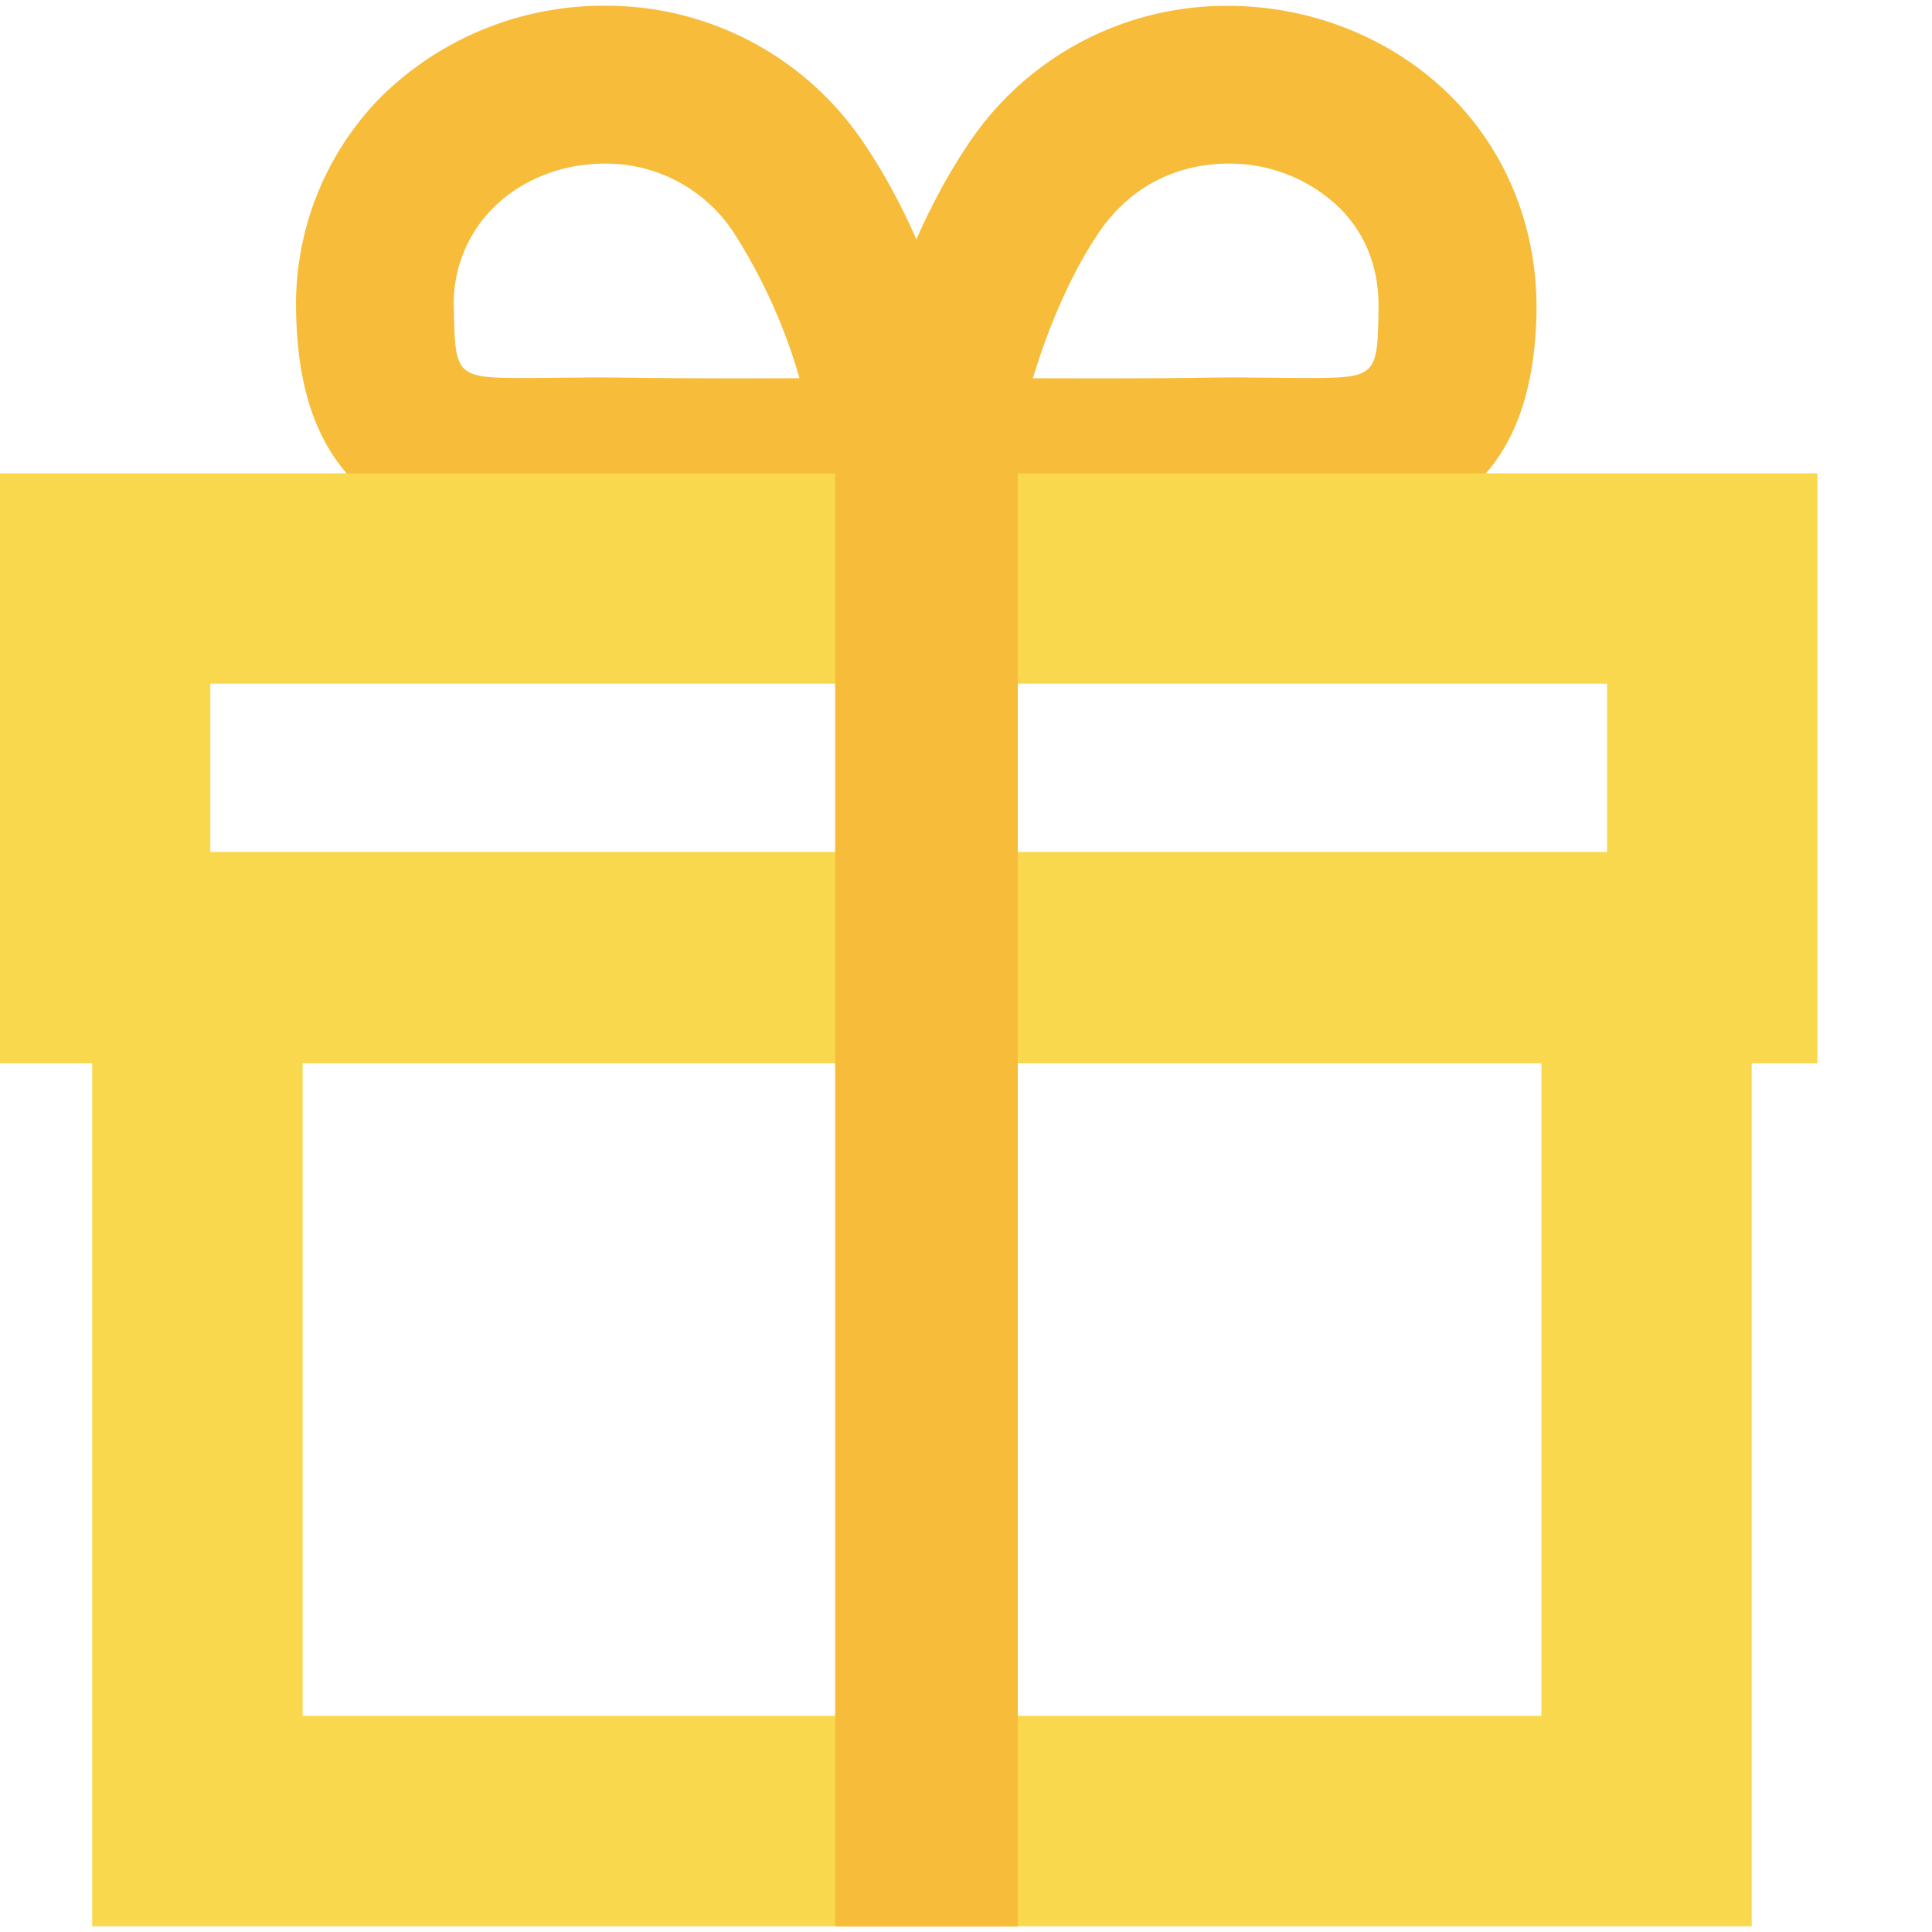
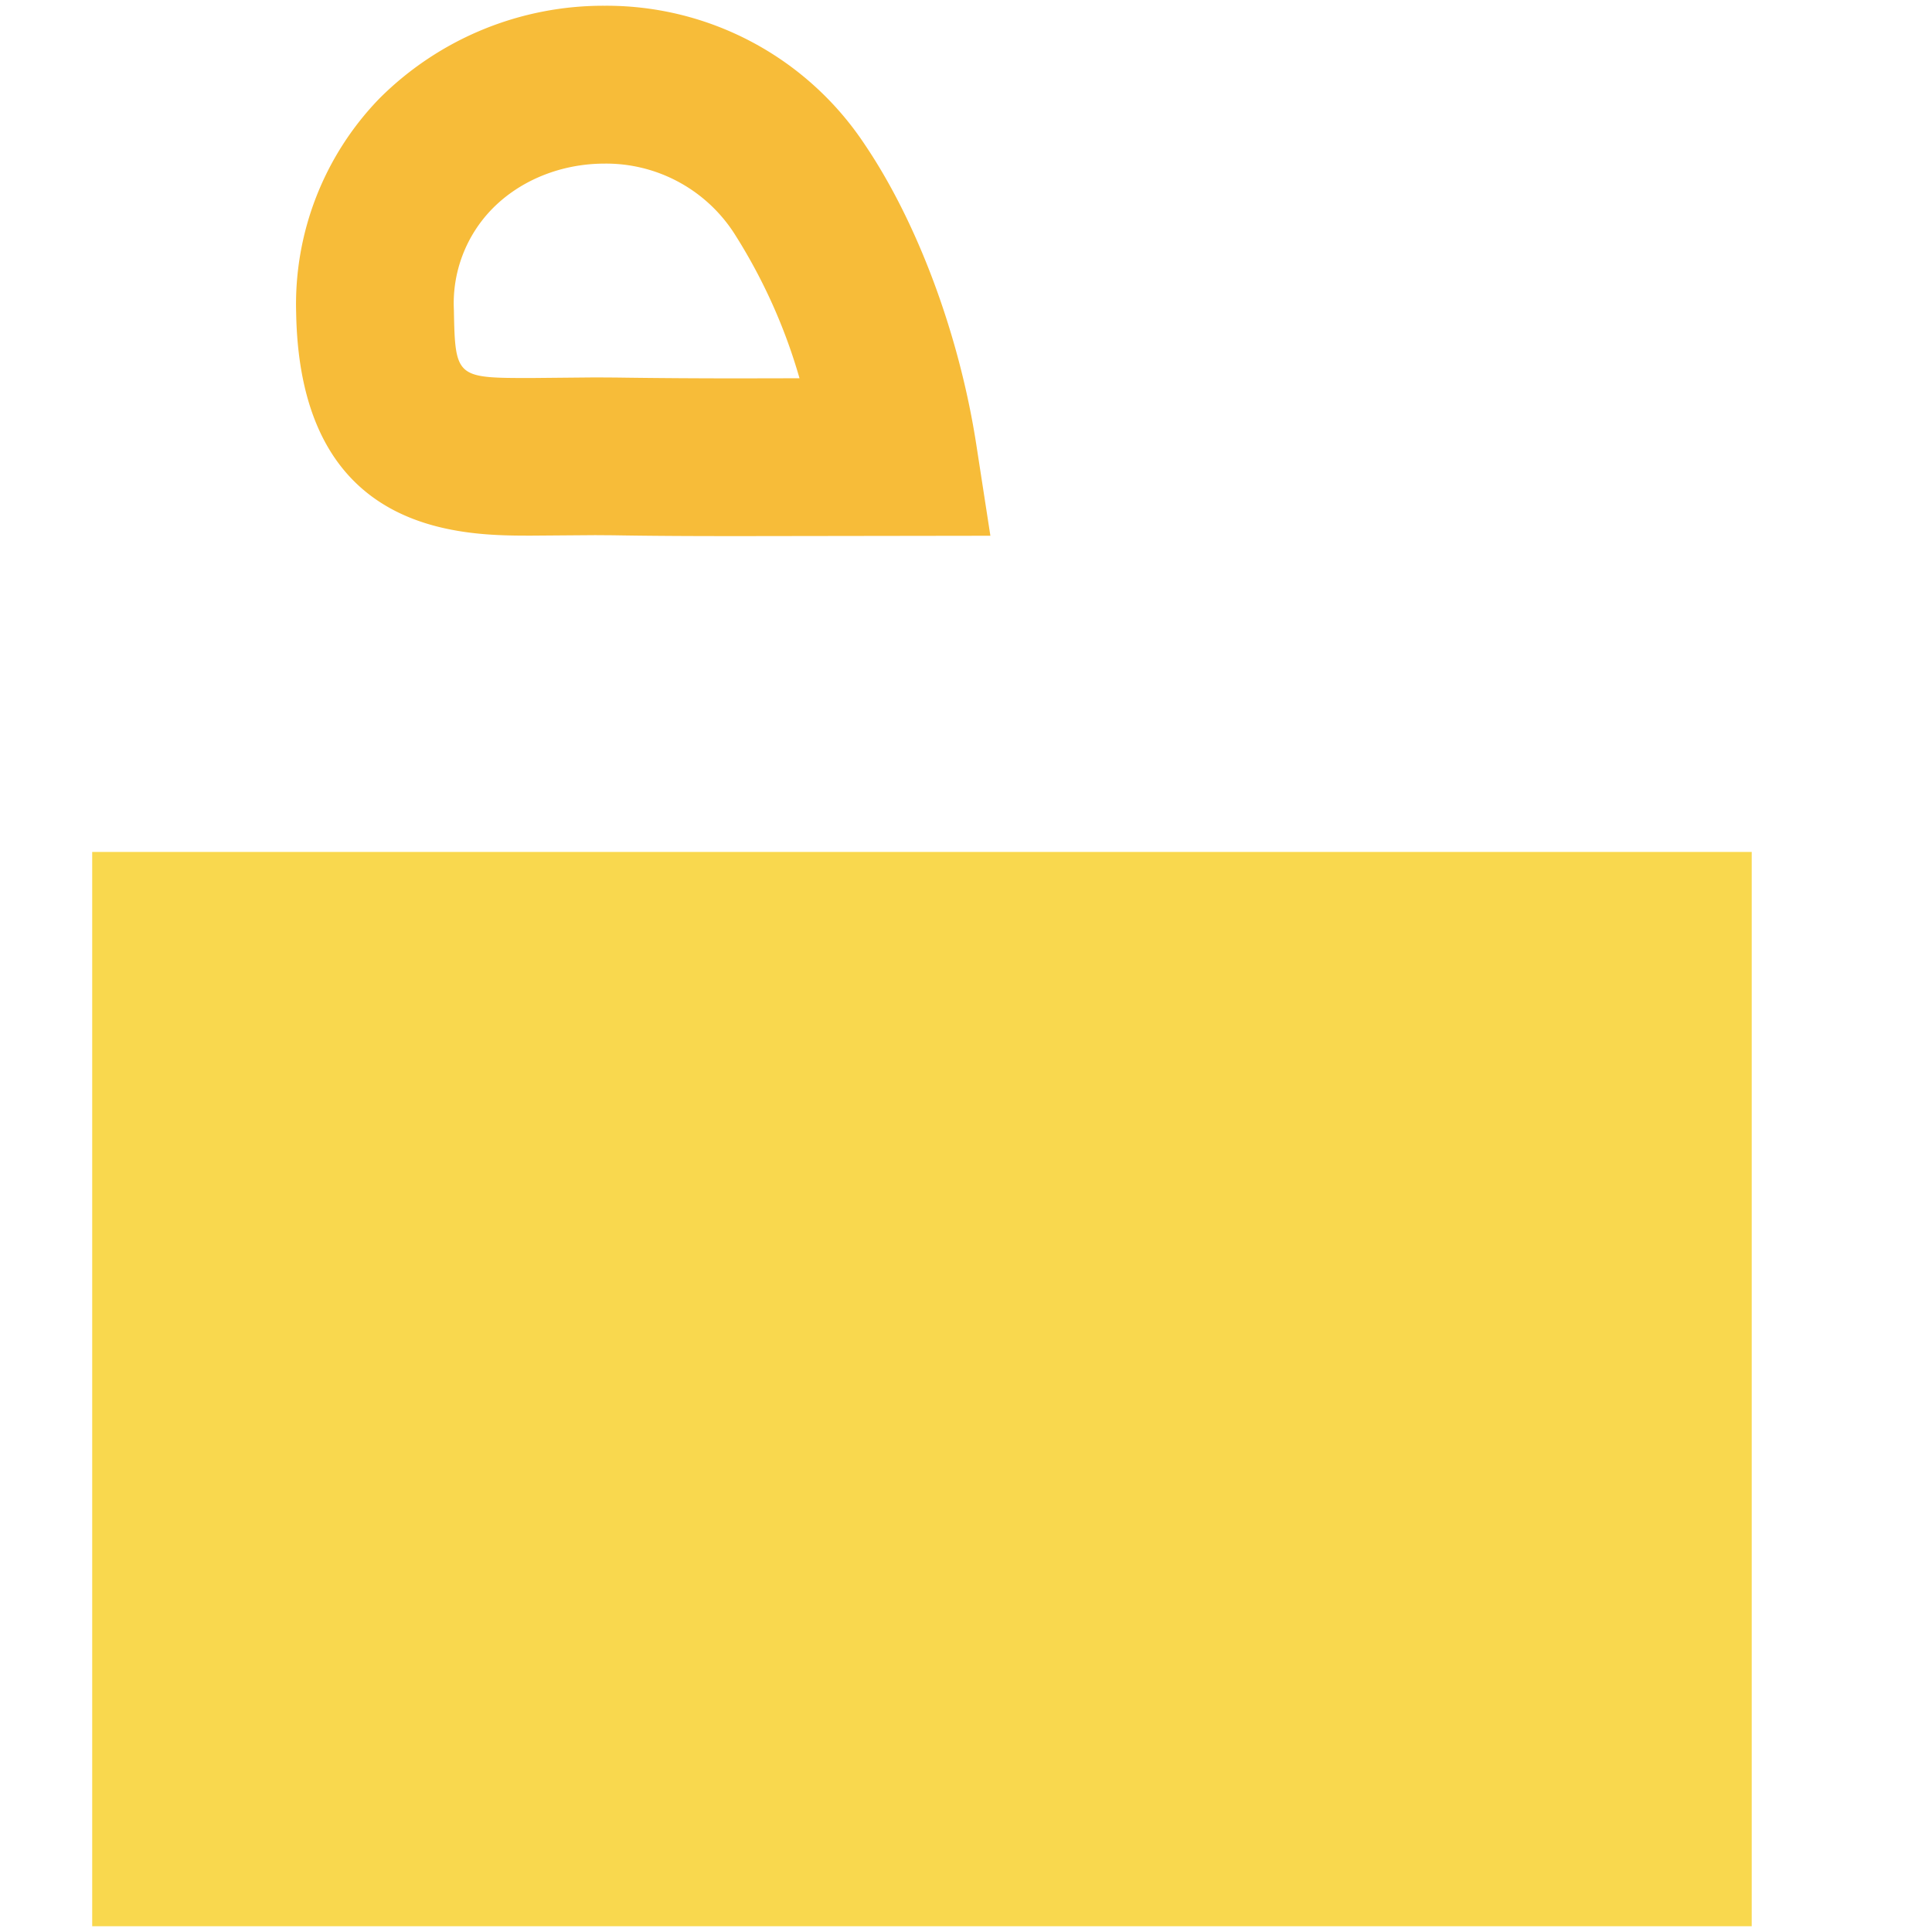
<svg xmlns="http://www.w3.org/2000/svg" t="1747938798245" class="icon" viewBox="0 0 1030 1024" version="1.1" p-id="5251" width="200" height="200">
-   <path d="M582.655 282.817l-133.632-0.128 7.488-48.448c9.088-58.56 31.296-118.336 59.456-160.064A165.056 165.056 0 0 1 654.655 0.129c45.504 0 89.28 17.984 120 49.344 29.376 29.952 45.248 70.592 44.48 114.432-2.24 118.72-88.64 118.72-125.504 118.72l-33.984-0.256-9.344 0.064c-22.528 0.32-45.056 0.384-67.648 0.384z m-32-84.16l32 0.064c22.144 0 44.096-0.064 66.112-0.448l10.88-0.064 33.984 0.32c39.872 0 40.768 0 41.28-36.16 0.512-21.696-6.4-39.872-20.224-54.016a84.288 84.288 0 0 0-60.032-24.128c-16.384 0-47.232 4.8-68.992 36.992-13.824 20.48-26.112 48-35.008 77.44z" fill="#F7BC39" p-id="5252" />
  <path d="M394.304 282.817c-22.528 0-44.992-0.064-67.52-0.448l-9.472-0.064-33.92 0.256c-36.928 0-123.392 0-125.504-118.72A157.568 157.568 0 0 1 202.368 49.409 168.768 168.768 0 0 1 322.368 0.065a165.12 165.12 0 0 1 138.752 74.112c28.16 41.664 50.368 101.504 59.392 160l7.488 48.448-133.696 0.192zM317.312 198.209l10.88 0.064c21.952 0.32 44.032 0.448 66.048 0.448l32-0.064a294.912 294.912 0 0 0-34.944-77.44 81.28 81.28 0 0 0-68.992-36.992c-22.976 0-44.864 8.768-59.904 24.128a72.064 72.064 0 0 0-20.416 54.016c0.64 36.032 1.408 36.16 41.088 36.16h0.32l33.92-0.32z" fill="#F7BC39" p-id="5253" />
-   <path d="M933.887 1023.936H49.152V451.201h884.735v572.735zM161.344 911.744H821.759V563.393H161.344v348.352z" fill="#F9D84E" p-id="5254" />
-   <path d="M968.895 563.905H0V249.345h968.895v314.56zM112.128 451.777h744.639V361.473H112.128v90.304z" fill="#F9D84E" p-id="5255" />
-   <path d="M445.247 240.769h97.344V1024H445.247z" fill="#F7BC39" p-id="5256" />
+   <path d="M933.887 1023.936H49.152V451.201h884.735v572.735zM161.344 911.744H821.759V563.393v348.352z" fill="#F9D84E" p-id="5254" />
</svg>